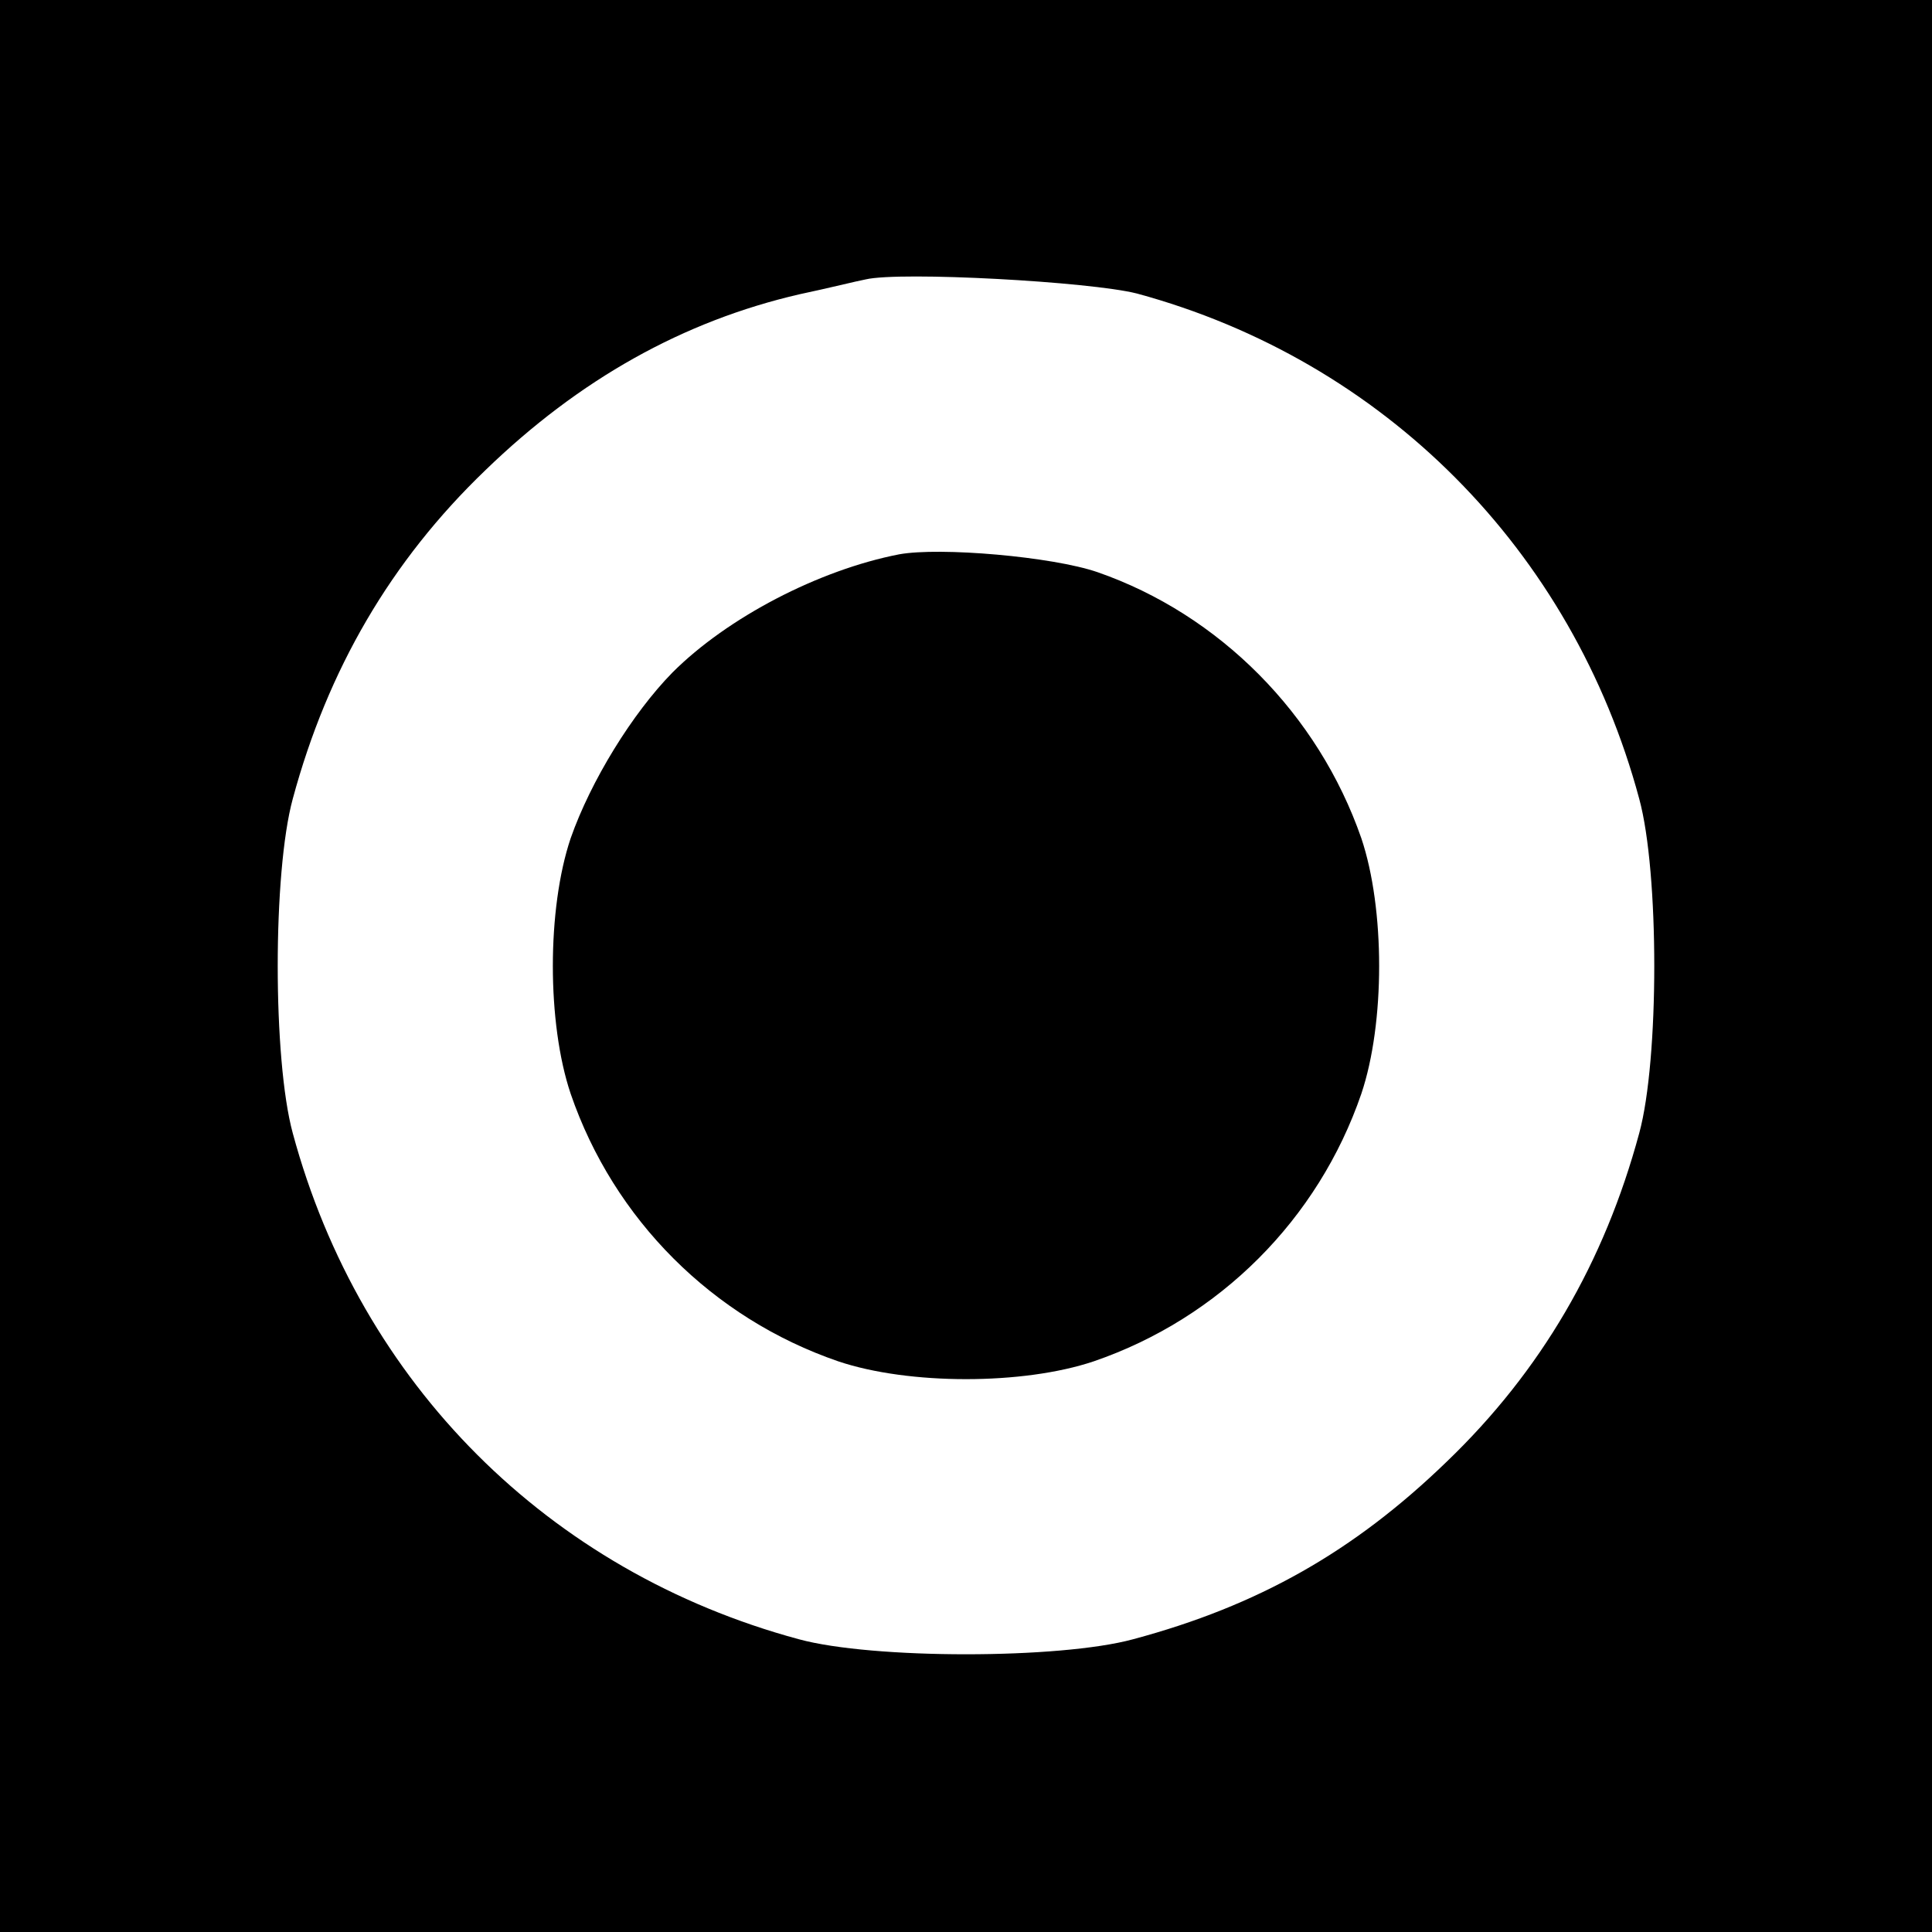
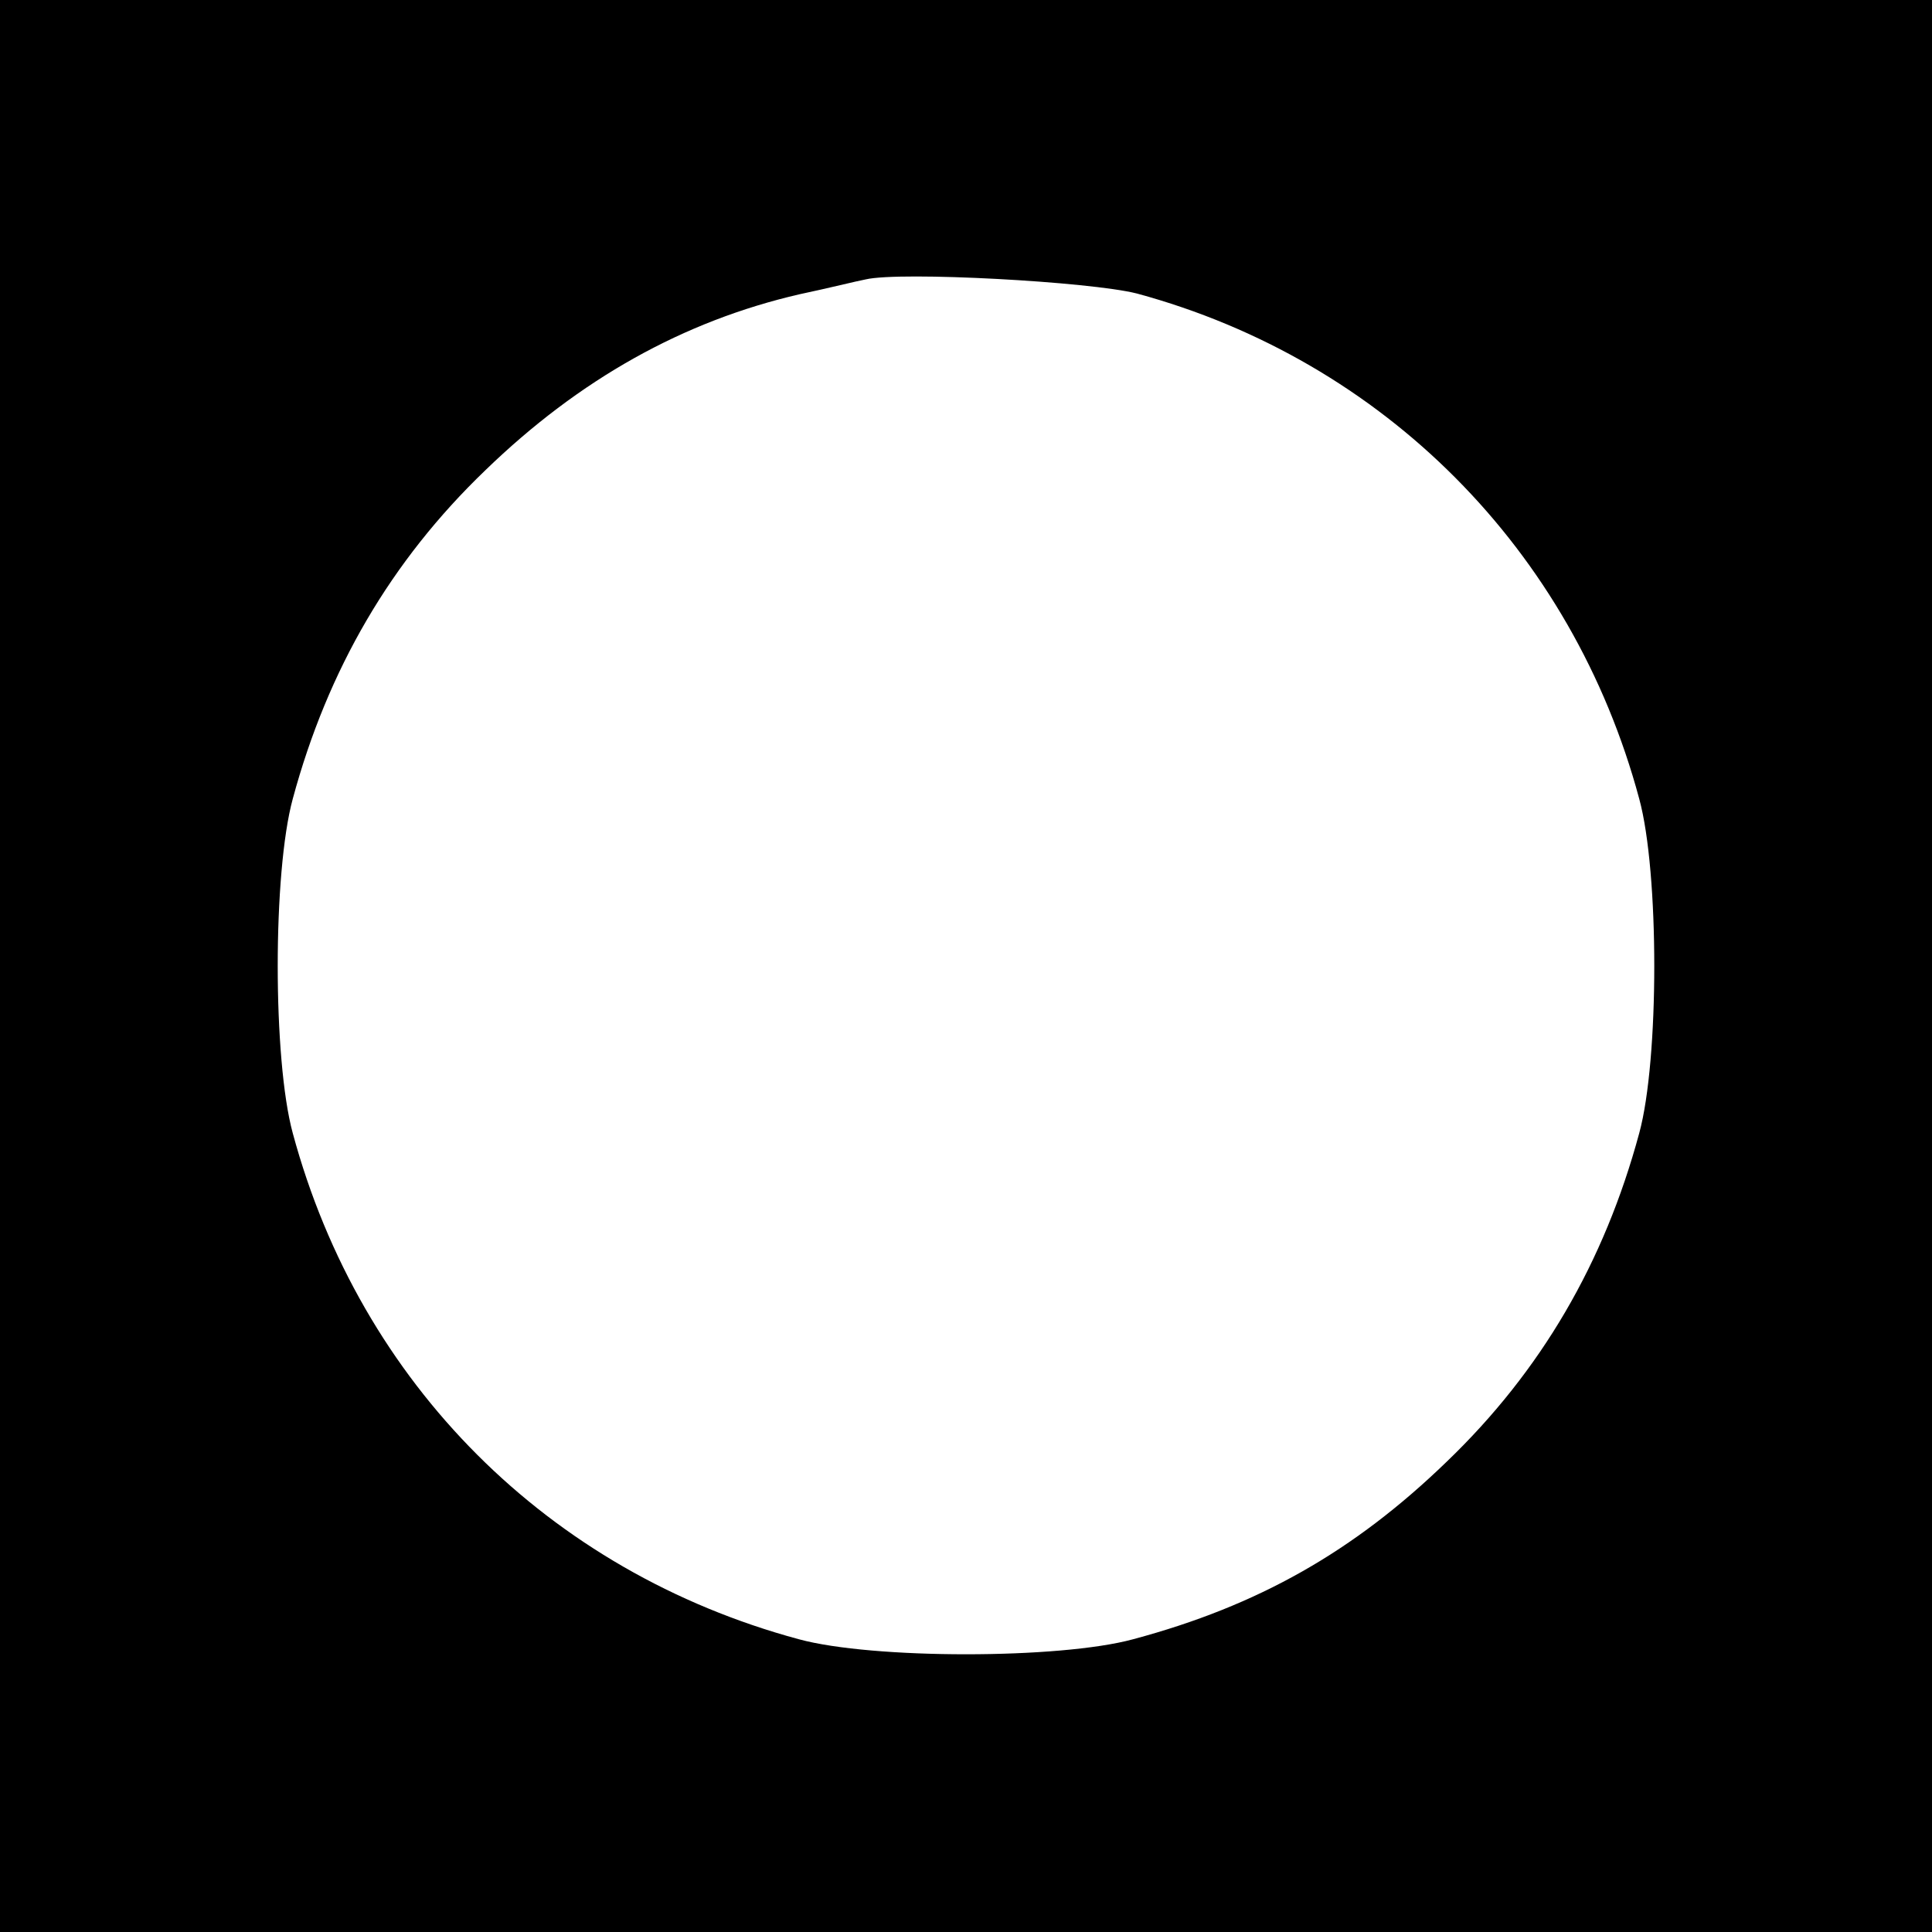
<svg xmlns="http://www.w3.org/2000/svg" version="1.0" width="260pt" height="260pt" viewBox="0 0 260 260" preserveAspectRatio="xMidYMid meet">
  <g transform="translate(0,260) scale(0.1,-0.1)" fill="#000000" stroke="none">
-     <path d="M0 1300 l0 -1300 1300 0 1300 0 0 1300 0 1300 -1300 0 -1300 0 0 -1300z m1530 905 c332 -90 586 -345 676 -680 27 -99 27 -351 0 -450 -47 -174 -132 -320 -259 -442 -125 -121 -254 -194 -422 -239 -99 -27 -351 -27 -450 0 -337 91 -590 344 -681 681 -27 99 -27 351 0 450 47 174 132 320 259 442 127 123 267 201 423 237 38 8 78 18 89 20 47 11 302 -3 365 -19z" />
-     <path d="M1210 1854 c-108 -21 -231 -85 -305 -159 -54 -55 -110 -146 -137 -223 -32 -95 -32 -249 0 -344 58 -169 191 -302 360 -360 95 -32 249 -32 344 0 169 58 302 191 360 360 32 95 32 249 0 344 -58 167 -191 301 -355 358 -61 21 -212 34 -267 24z" />
+     <path d="M0 1300 l0 -1300 1300 0 1300 0 0 1300 0 1300 -1300 0 -1300 0 0 -1300m1530 905 c332 -90 586 -345 676 -680 27 -99 27 -351 0 -450 -47 -174 -132 -320 -259 -442 -125 -121 -254 -194 -422 -239 -99 -27 -351 -27 -450 0 -337 91 -590 344 -681 681 -27 99 -27 351 0 450 47 174 132 320 259 442 127 123 267 201 423 237 38 8 78 18 89 20 47 11 302 -3 365 -19z" />
  </g>
</svg>